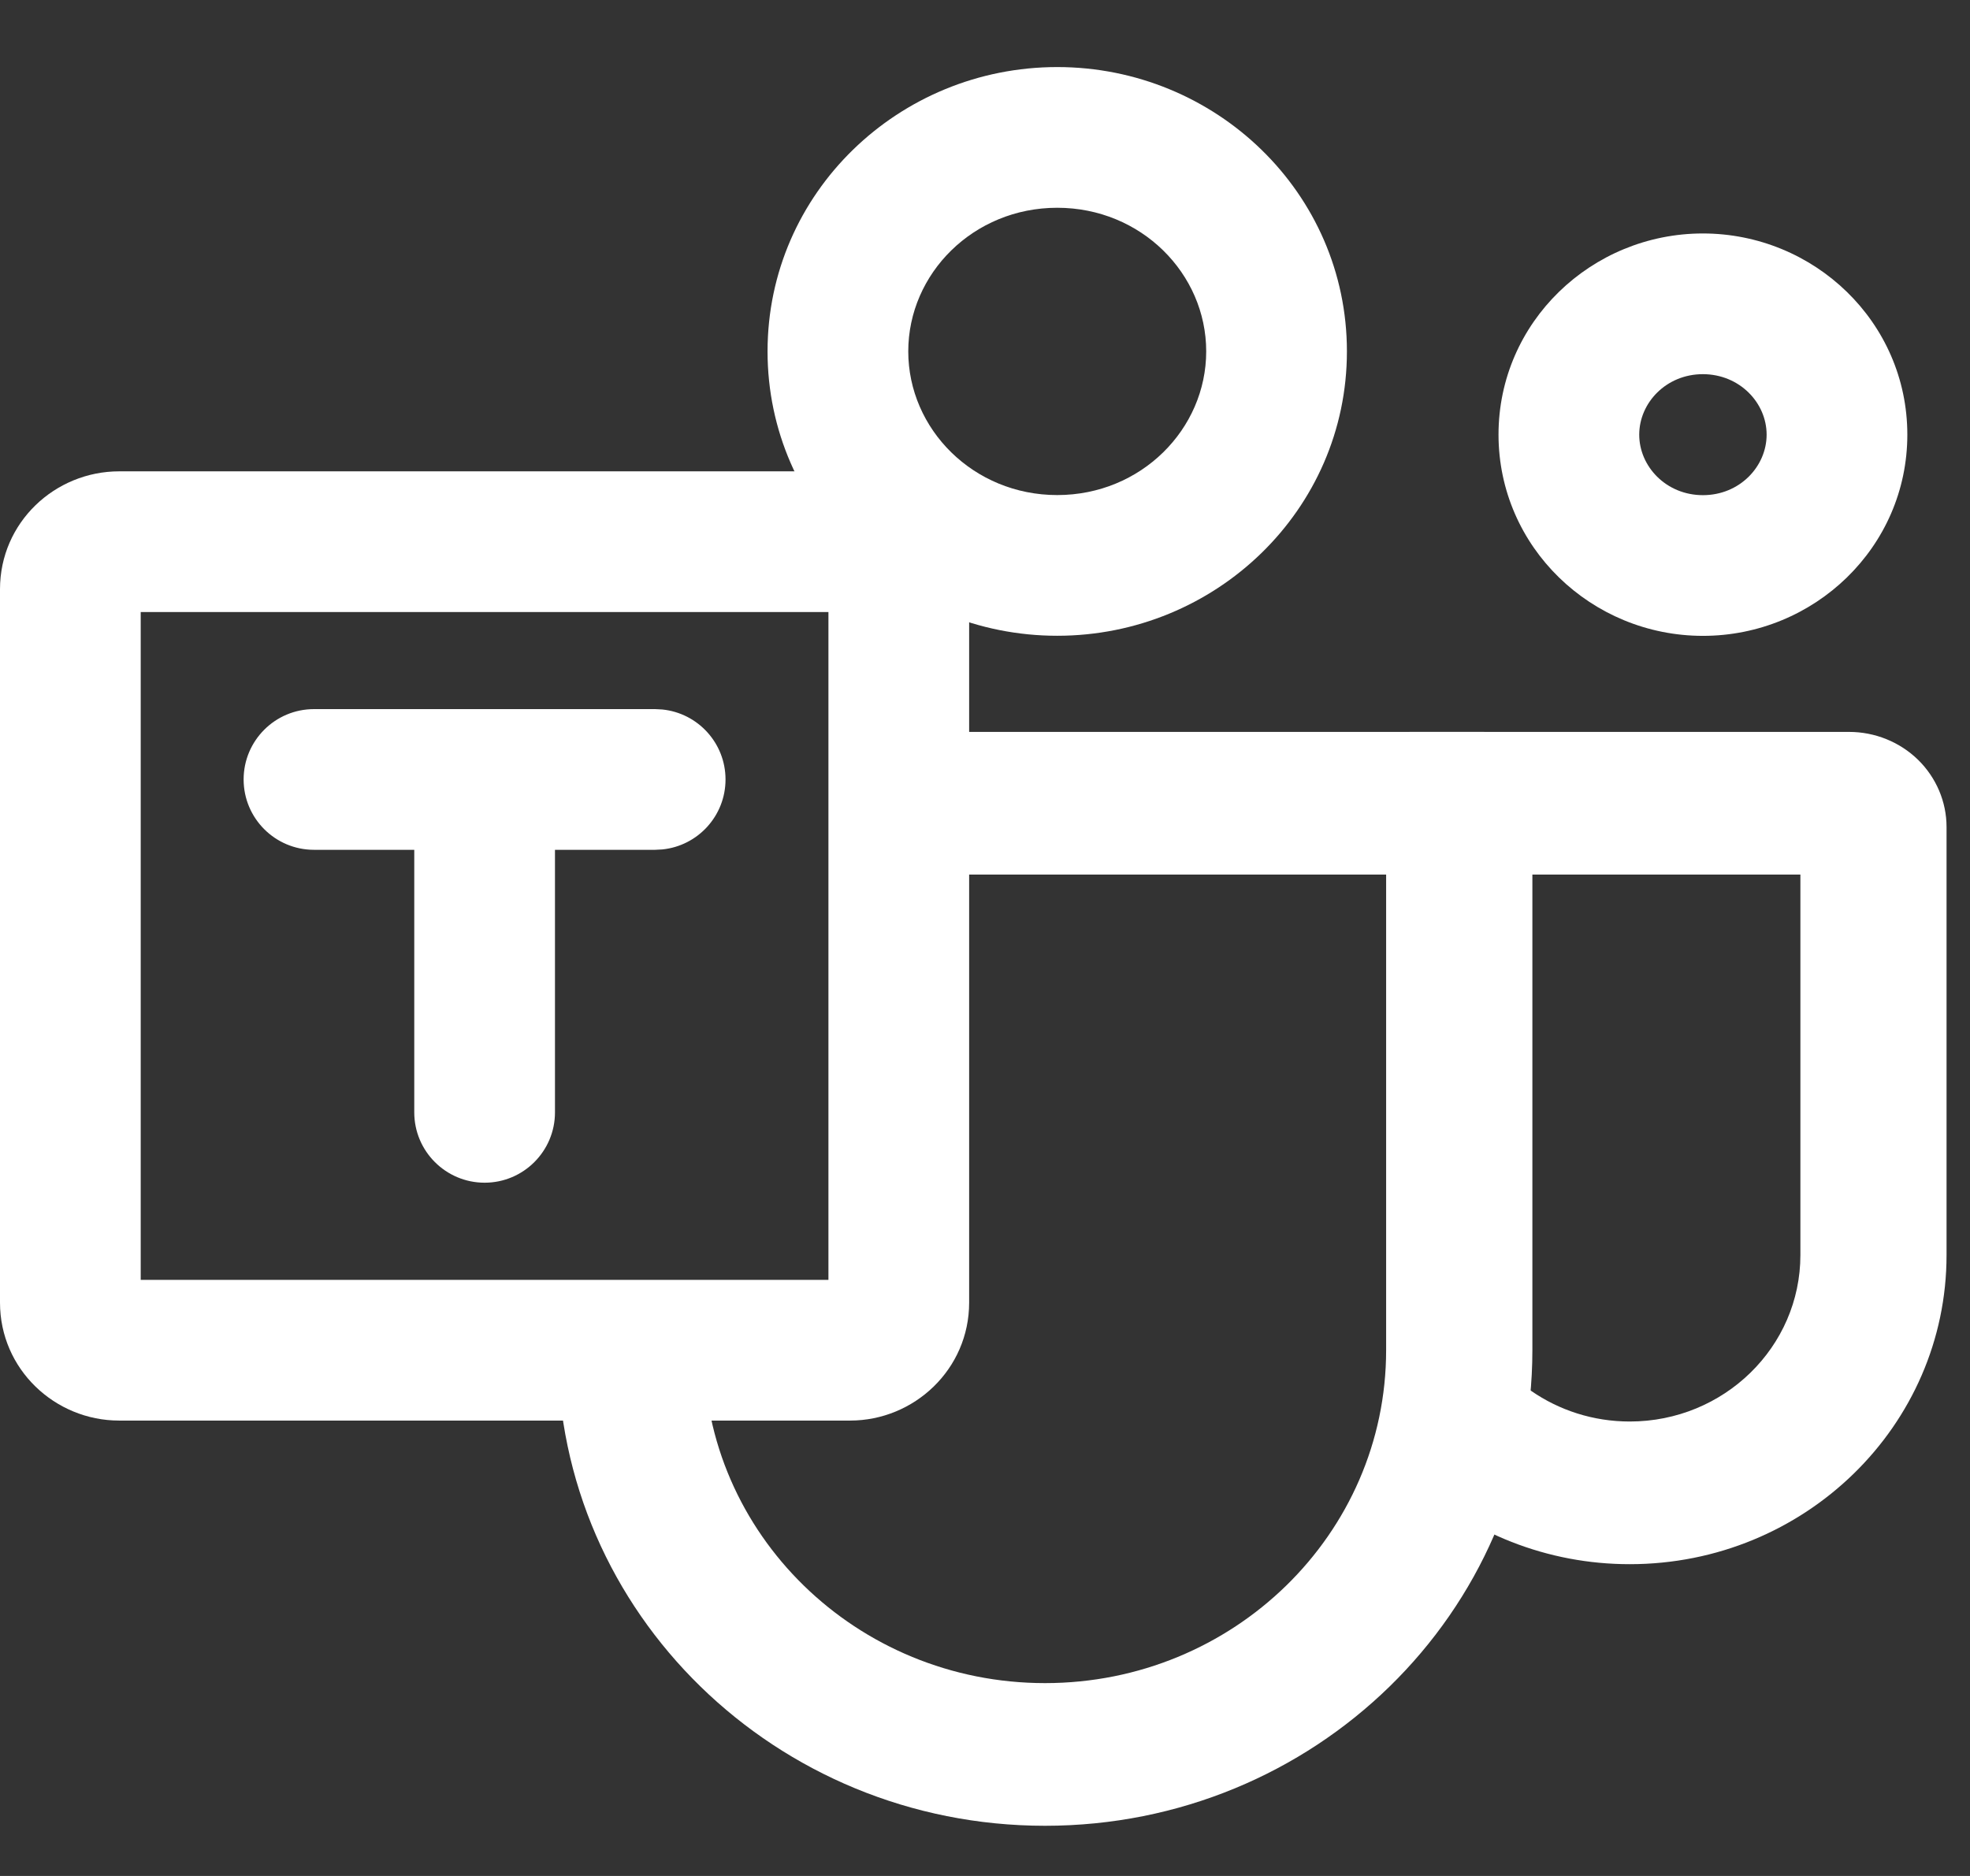
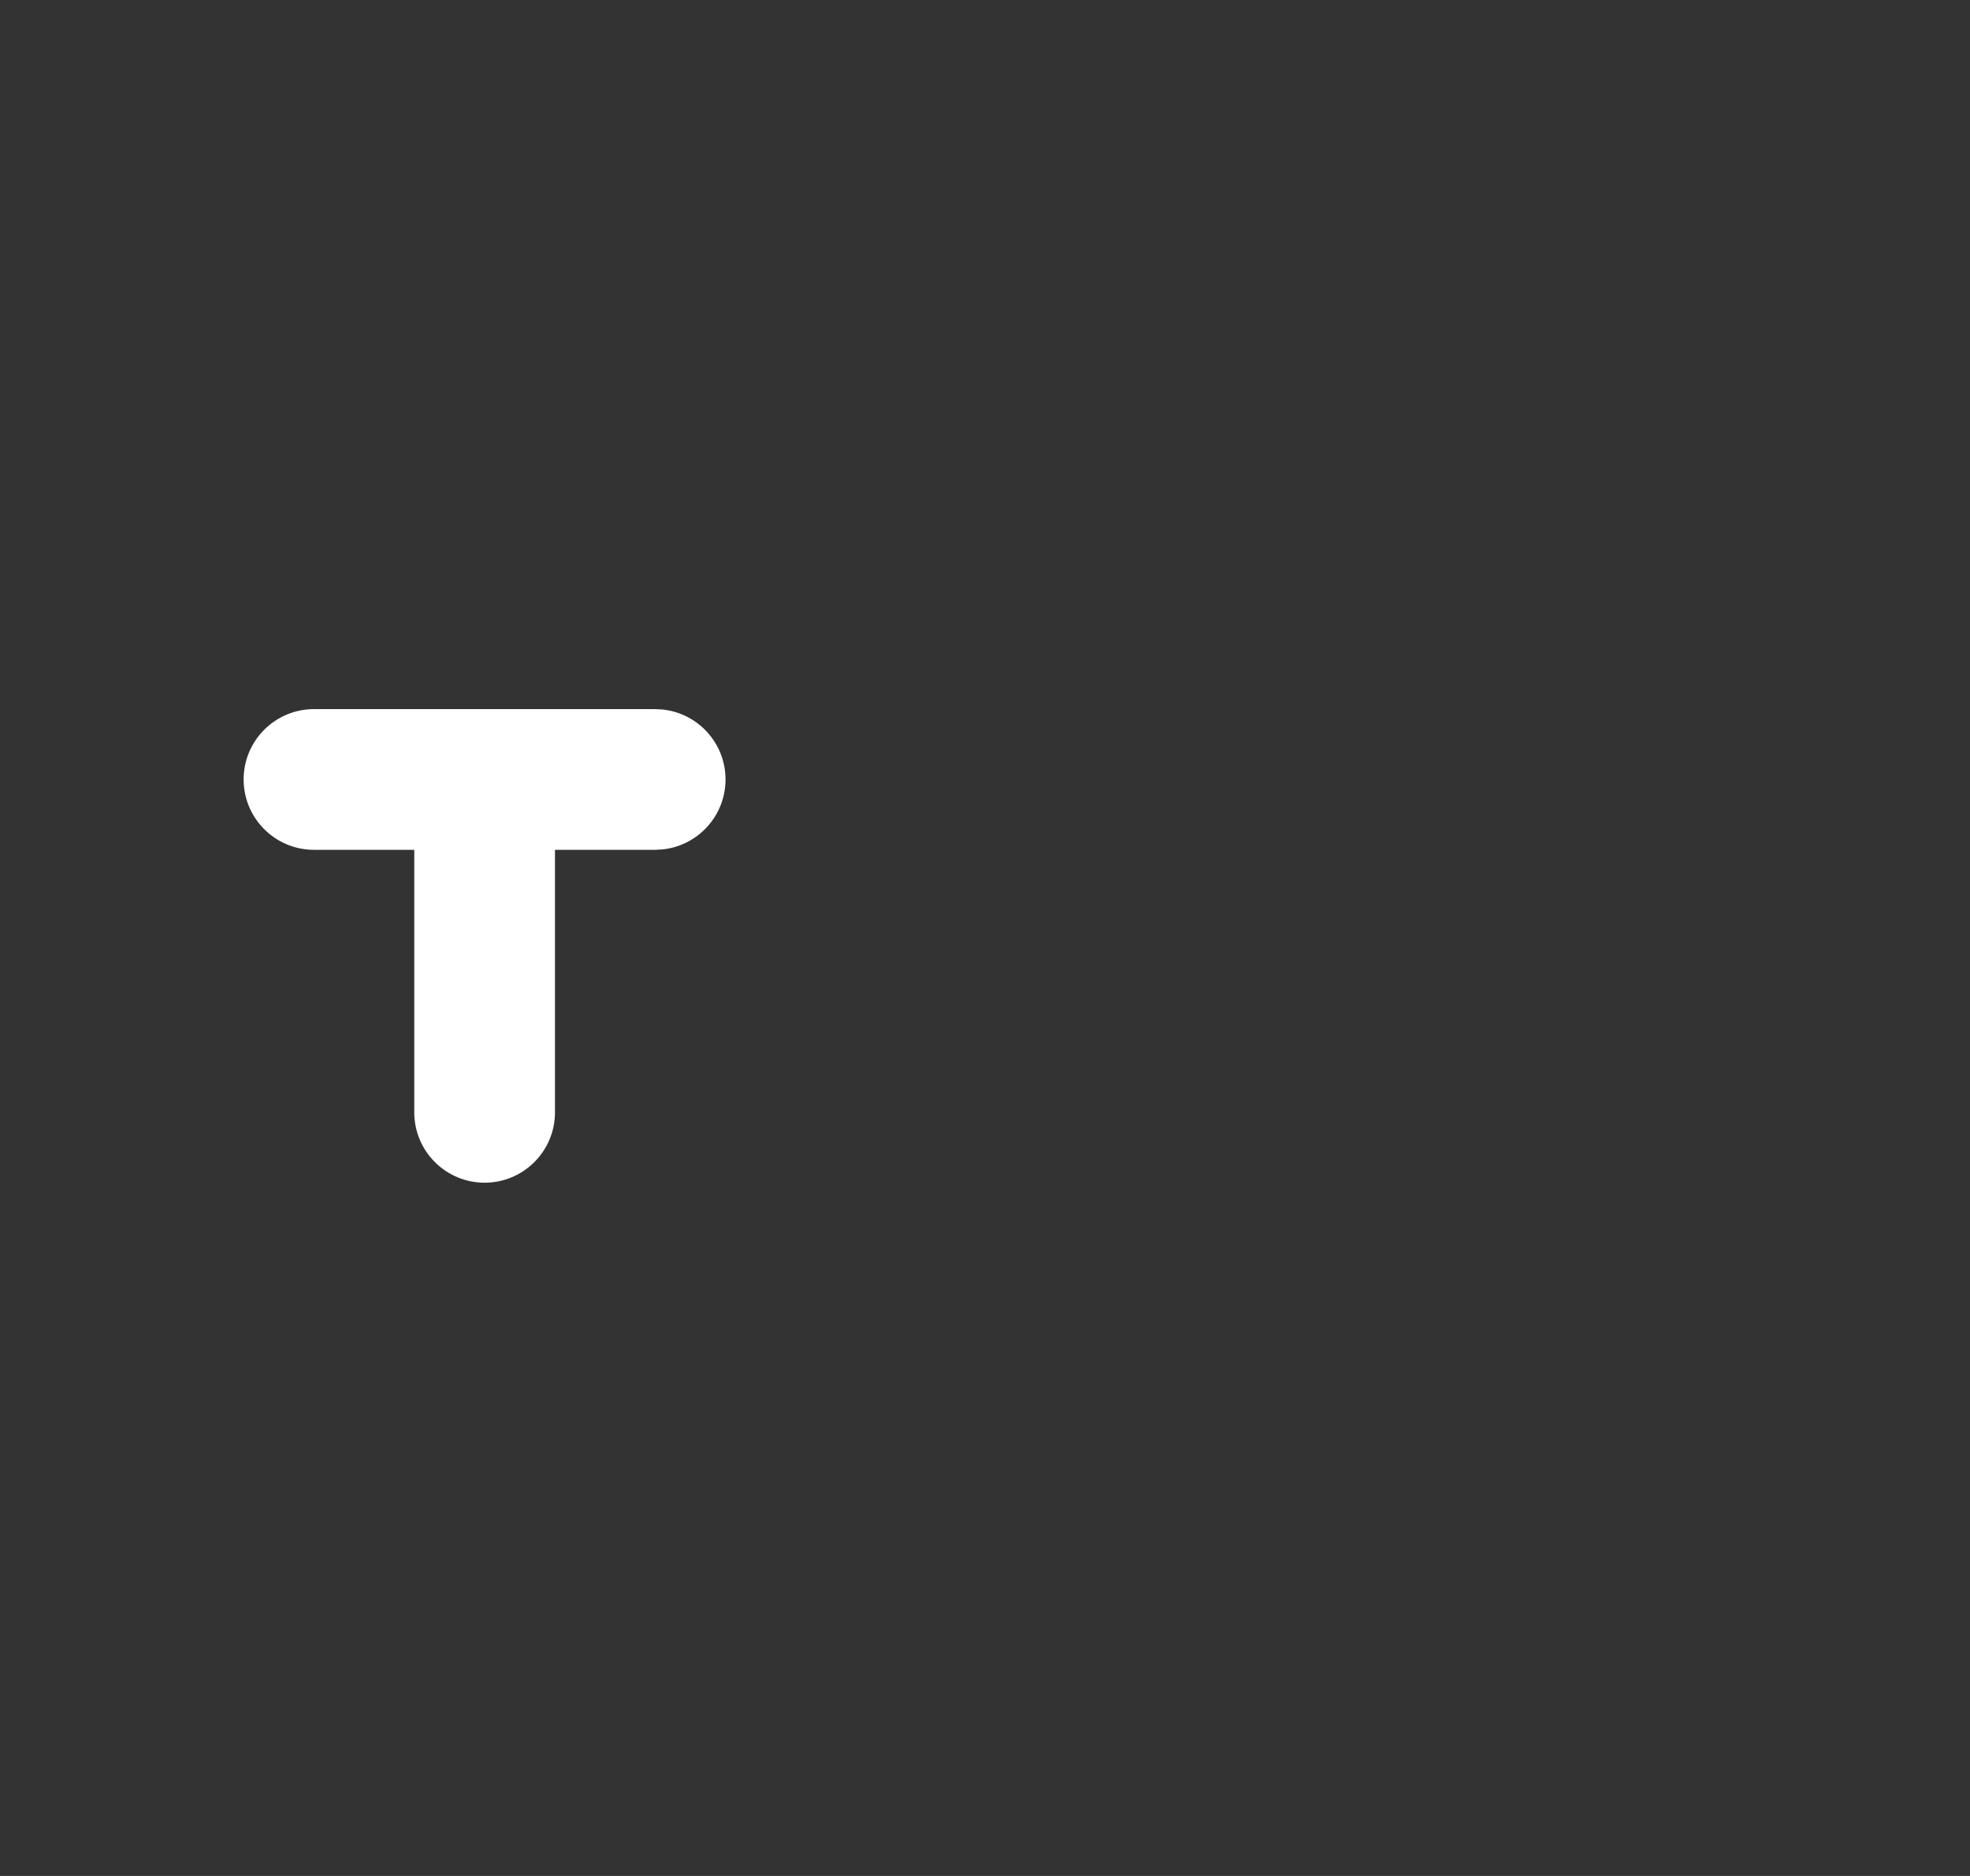
<svg xmlns="http://www.w3.org/2000/svg" width="21" height="20" viewBox="0 0 21 20" fill="none">
  <rect x="0" y="0" width="21" height="20" fill="#333333" stroke="none" />
-   <path d="M1.5 13.645H8.831V6.525H1.5V13.645ZM10.331 13.887C10.331 14.598 9.745 15.145 9.062 15.145H1.27C0.586 15.145 0 14.598 0 13.887V6.282C0 5.57 0.586 5.025 1.27 5.025H9.062C9.745 5.025 10.331 5.57 10.331 6.282V13.887Z" fill="white" />
-   <path d="M12.858 3.746C12.858 2.917 12.164 2.215 11.27 2.215C10.376 2.215 9.682 2.917 9.682 3.746C9.682 4.575 10.376 5.278 11.27 5.278C12.164 5.278 12.858 4.575 12.858 3.746ZM14.358 3.746C14.358 5.437 12.958 6.778 11.27 6.778C9.582 6.778 8.182 5.438 8.182 3.746C8.182 2.055 9.582 0.715 11.27 0.715C12.958 0.715 14.358 2.055 14.358 3.746Z" fill="white" />
-   <path d="M18.832 4.634C18.832 4.295 18.545 3.99 18.153 3.989C17.761 3.989 17.474 4.295 17.474 4.634C17.474 4.973 17.761 5.279 18.153 5.279C18.545 5.279 18.832 4.973 18.832 4.634ZM20.332 4.634C20.332 5.835 19.339 6.779 18.153 6.779C16.967 6.779 15.975 5.835 15.974 4.634C15.974 3.433 16.967 2.489 18.153 2.489C19.339 2.49 20.332 3.433 20.332 4.634Z" fill="white" />
-   <path fill-rule="evenodd" clip-rule="evenodd" d="M15.667 13.994C15.922 14.671 16.59 15.155 17.373 15.155C18.378 15.155 19.192 14.36 19.192 13.38V9.324H15.651L15.62 7.93L14.191 8.226C14.287 8.095 14.414 7.988 14.561 7.915C14.708 7.841 14.87 7.803 15.036 7.803H19.711C19.987 7.803 20.251 7.91 20.446 8.1C20.64 8.29 20.75 8.548 20.75 8.817V13.38C20.75 15.2 19.238 16.676 17.373 16.676C16.502 16.677 15.664 16.348 15.036 15.759L15.667 13.994Z" fill="white" />
-   <path fill-rule="evenodd" clip-rule="evenodd" d="M5.945 14.394C5.945 17.195 8.271 19.465 11.14 19.465C14.009 19.465 16.335 17.195 16.335 14.394V8.31C16.335 8.175 16.28 8.046 16.183 7.951C16.085 7.856 15.953 7.803 15.815 7.803H9.581V9.324H14.776V14.394C14.776 16.355 13.148 17.944 11.14 17.944C9.132 17.944 7.503 16.355 7.503 14.394H5.945Z" fill="white" />
  <path d="M4.416 11.859V9.06H3.347C2.933 9.06 2.597 8.724 2.597 8.31C2.597 7.896 2.933 7.56 3.347 7.56H6.984L7.06 7.564C7.439 7.602 7.734 7.922 7.734 8.31C7.734 8.698 7.439 9.018 7.06 9.056L6.984 9.06H5.916V11.859C5.916 12.273 5.58 12.609 5.166 12.609C4.752 12.609 4.416 12.273 4.416 11.859Z" fill="white" />
</svg>